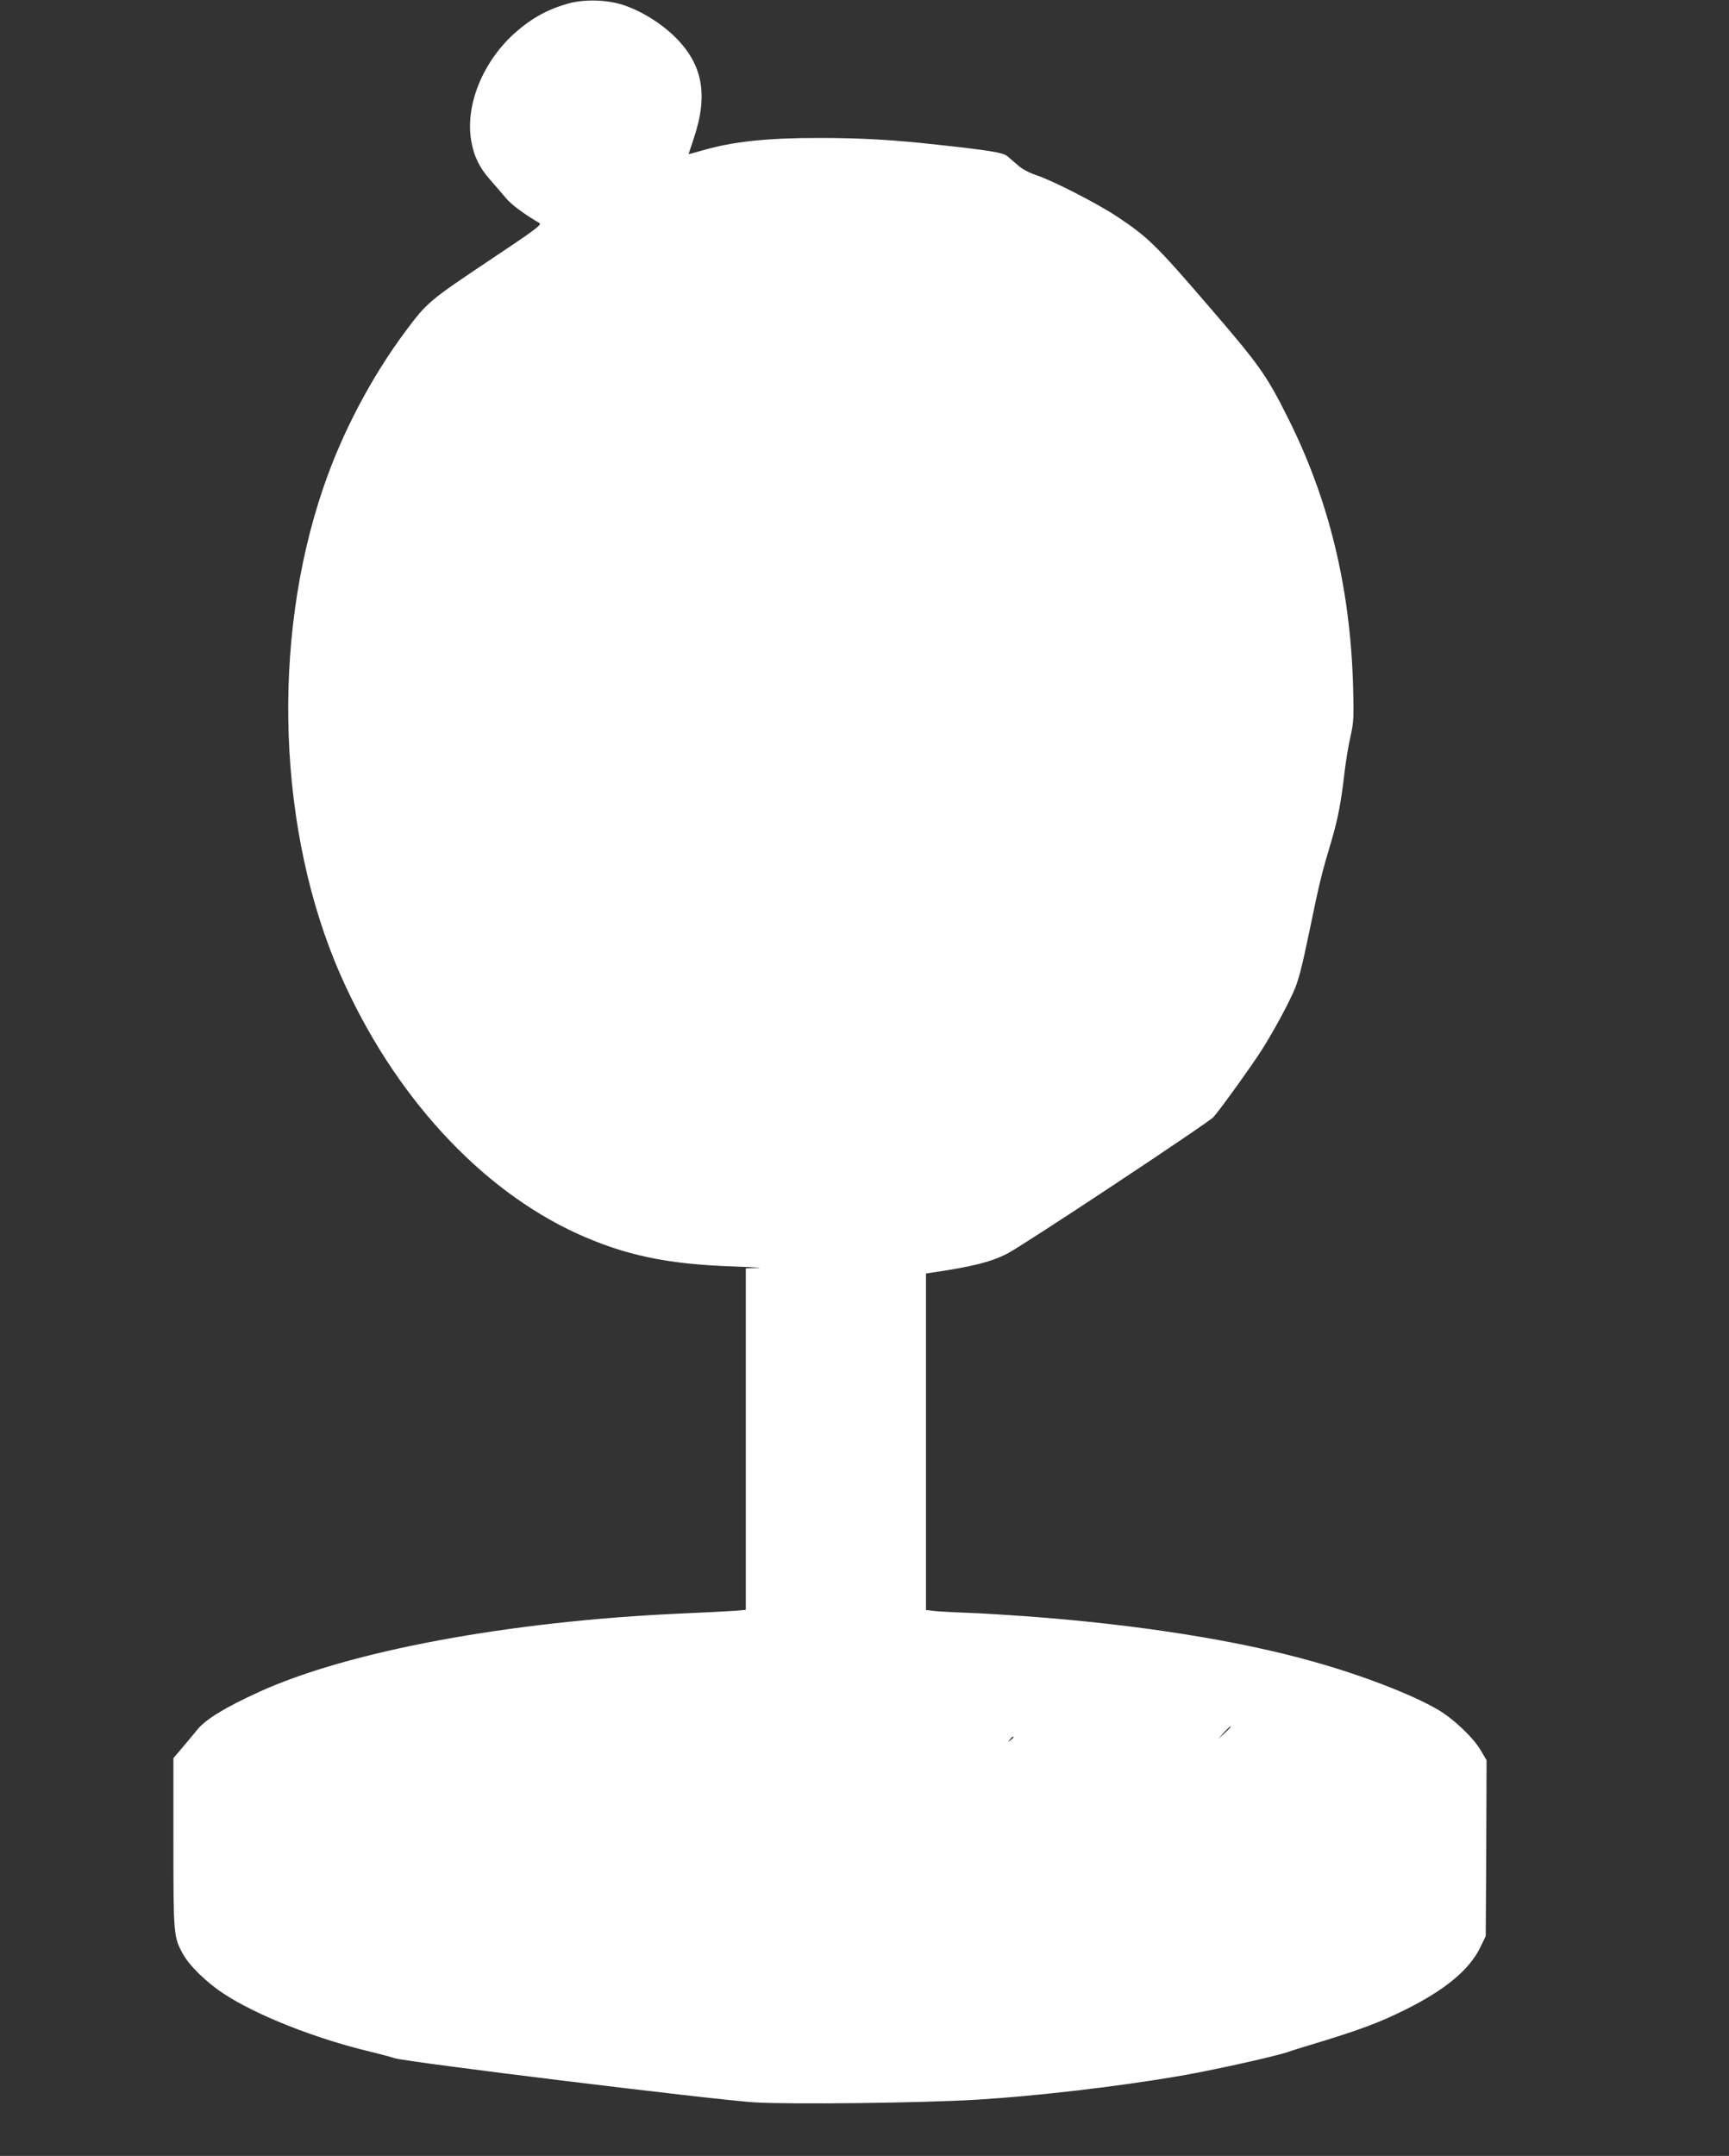
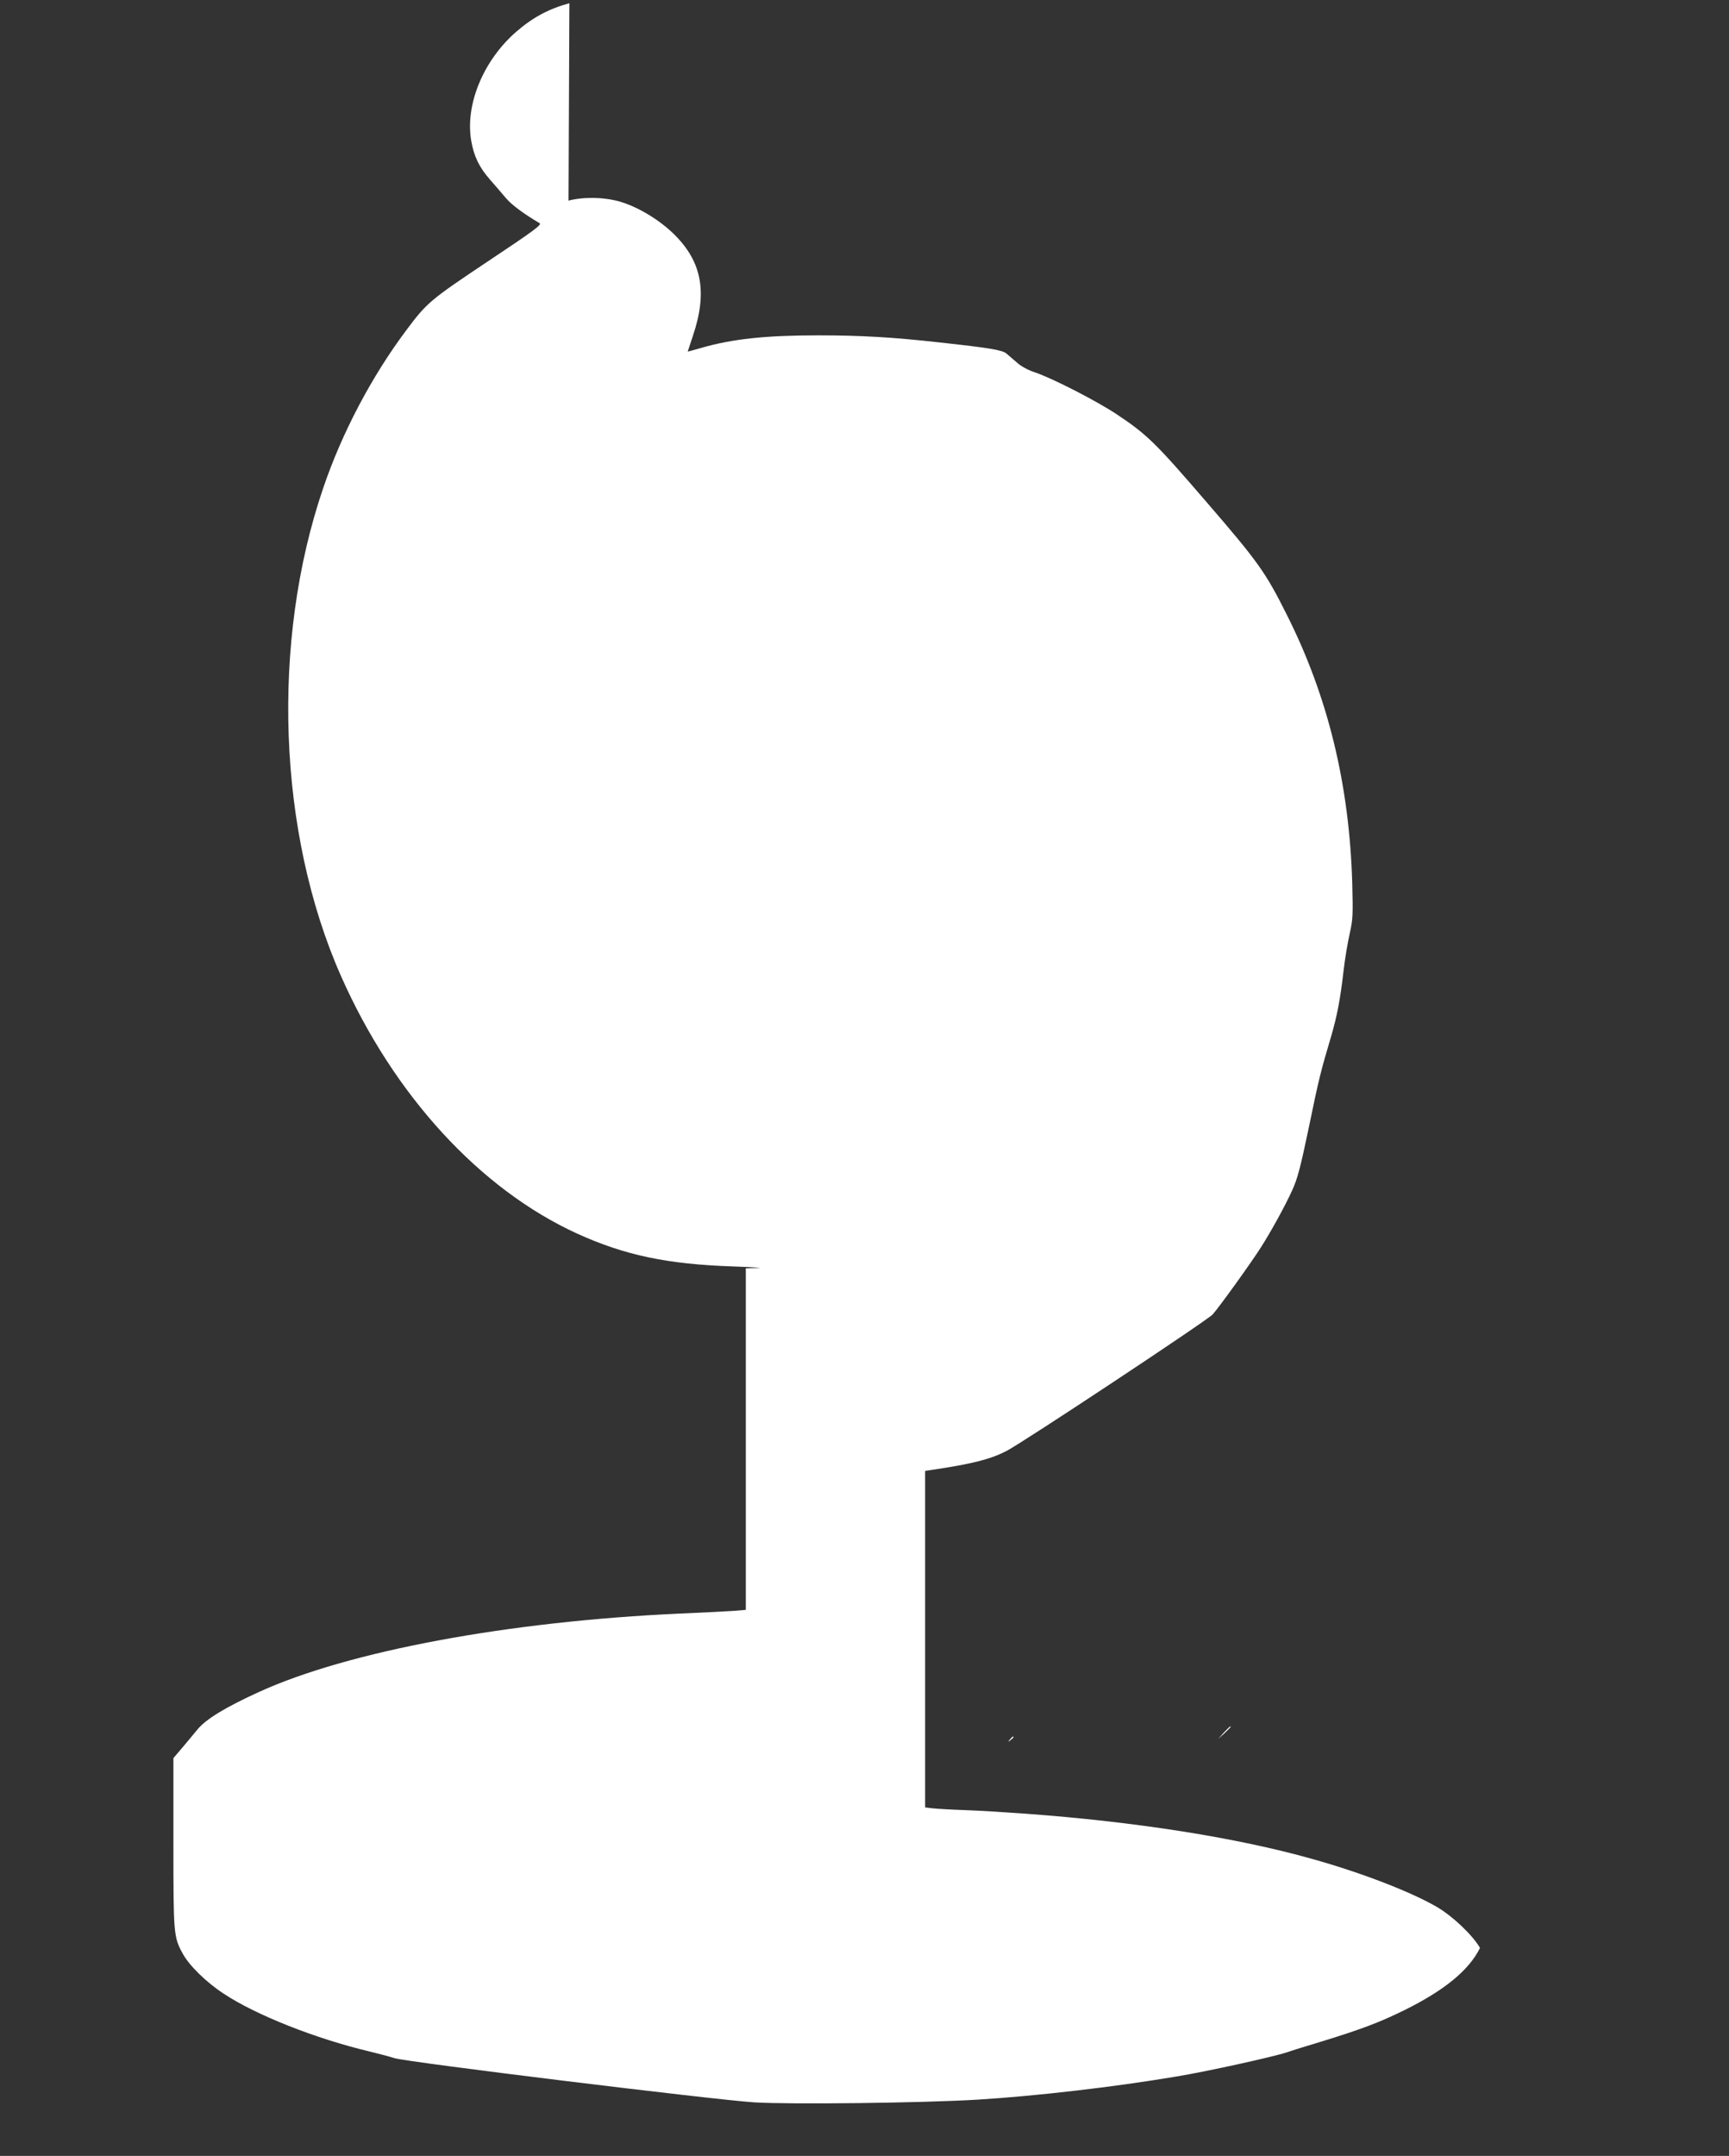
<svg xmlns="http://www.w3.org/2000/svg" version="1.0" width="1027pt" height="1280pt" viewBox="0 0 1027 1280" preserveAspectRatio="xMidYMid meet">
  <rect x="0" y="0" width="1027" height="1280" fill="#333333" stroke="none" />
  <g transform="translate(0,1280) scale(0.1,-0.1)" fill="#ffffff" stroke="none">
-     <path d="M3382 12781 c-123 -34 -217 -84 -315 -169 -196 -170 -305 -433 -268 -648 16 -92 47 -157 112 -231 30 -34 72 -83 94 -109 32 -39 108 -95 200 -149 15 -9 -34 -45 -306 -226 -344 -230 -363 -245 -486 -410 -206 -275 -382 -609 -493 -936 -312 -913 -270 -2049 105 -2897 313 -708 826 -1267 1405 -1531 280 -127 533 -181 923 -194 122 -4 189 -9 150 -9 l-73 -2 0 -1014 0 -1014 -72 -6 c-40 -3 -184 -10 -319 -16 -1018 -46 -1970 -223 -2502 -466 -197 -90 -313 -160 -364 -222 -26 -32 -69 -83 -95 -114 l-48 -56 0 -504 c0 -545 1 -558 56 -658 38 -70 140 -170 243 -237 192 -127 546 -267 866 -343 44 -11 112 -28 150 -40 86 -25 1891 -246 2135 -262 212 -13 993 -4 1325 16 345 21 812 75 1180 137 179 29 582 118 662 145 22 8 115 37 205 64 238 73 347 115 491 186 238 118 383 237 448 369 l34 70 3 522 2 522 -34 58 c-45 77 -163 189 -256 243 -154 90 -450 204 -740 285 -450 127 -1049 221 -1705 269 -110 8 -270 18 -355 21 -85 3 -174 8 -197 11 l-43 5 0 999 0 999 33 5 c244 36 351 63 448 112 90 45 1194 776 1227 812 38 42 231 310 289 402 62 98 140 240 183 334 32 70 49 134 100 378 58 282 70 330 132 538 35 120 54 219 73 384 8 72 25 173 37 225 19 85 20 112 15 300 -17 585 -144 1106 -387 1590 -127 254 -169 314 -480 674 -302 351 -353 400 -530 518 -118 79 -385 216 -487 250 -40 13 -83 36 -107 58 -23 20 -51 44 -63 54 -24 21 -104 34 -398 66 -276 31 -468 42 -720 42 -312 0 -509 -21 -693 -74 -45 -13 -82 -23 -82 -22 0 1 14 41 30 91 88 259 55 441 -110 604 -84 83 -204 157 -310 191 -95 31 -226 34 -318 10z m3928 -10234 c0 -2 -17 -19 -37 -38 l-38 -34 34 38 c33 34 41 42 41 34z m-1290 -61 c0 -2 -8 -10 -17 -17 -16 -13 -17 -12 -4 4 13 16 21 21 21 13z" />
+     <path d="M3382 12781 c-123 -34 -217 -84 -315 -169 -196 -170 -305 -433 -268 -648 16 -92 47 -157 112 -231 30 -34 72 -83 94 -109 32 -39 108 -95 200 -149 15 -9 -34 -45 -306 -226 -344 -230 -363 -245 -486 -410 -206 -275 -382 -609 -493 -936 -312 -913 -270 -2049 105 -2897 313 -708 826 -1267 1405 -1531 280 -127 533 -181 923 -194 122 -4 189 -9 150 -9 l-73 -2 0 -1014 0 -1014 -72 -6 c-40 -3 -184 -10 -319 -16 -1018 -46 -1970 -223 -2502 -466 -197 -90 -313 -160 -364 -222 -26 -32 -69 -83 -95 -114 l-48 -56 0 -504 c0 -545 1 -558 56 -658 38 -70 140 -170 243 -237 192 -127 546 -267 866 -343 44 -11 112 -28 150 -40 86 -25 1891 -246 2135 -262 212 -13 993 -4 1325 16 345 21 812 75 1180 137 179 29 582 118 662 145 22 8 115 37 205 64 238 73 347 115 491 186 238 118 383 237 448 369 c-45 77 -163 189 -256 243 -154 90 -450 204 -740 285 -450 127 -1049 221 -1705 269 -110 8 -270 18 -355 21 -85 3 -174 8 -197 11 l-43 5 0 999 0 999 33 5 c244 36 351 63 448 112 90 45 1194 776 1227 812 38 42 231 310 289 402 62 98 140 240 183 334 32 70 49 134 100 378 58 282 70 330 132 538 35 120 54 219 73 384 8 72 25 173 37 225 19 85 20 112 15 300 -17 585 -144 1106 -387 1590 -127 254 -169 314 -480 674 -302 351 -353 400 -530 518 -118 79 -385 216 -487 250 -40 13 -83 36 -107 58 -23 20 -51 44 -63 54 -24 21 -104 34 -398 66 -276 31 -468 42 -720 42 -312 0 -509 -21 -693 -74 -45 -13 -82 -23 -82 -22 0 1 14 41 30 91 88 259 55 441 -110 604 -84 83 -204 157 -310 191 -95 31 -226 34 -318 10z m3928 -10234 c0 -2 -17 -19 -37 -38 l-38 -34 34 38 c33 34 41 42 41 34z m-1290 -61 c0 -2 -8 -10 -17 -17 -16 -13 -17 -12 -4 4 13 16 21 21 21 13z" />
  </g>
</svg>